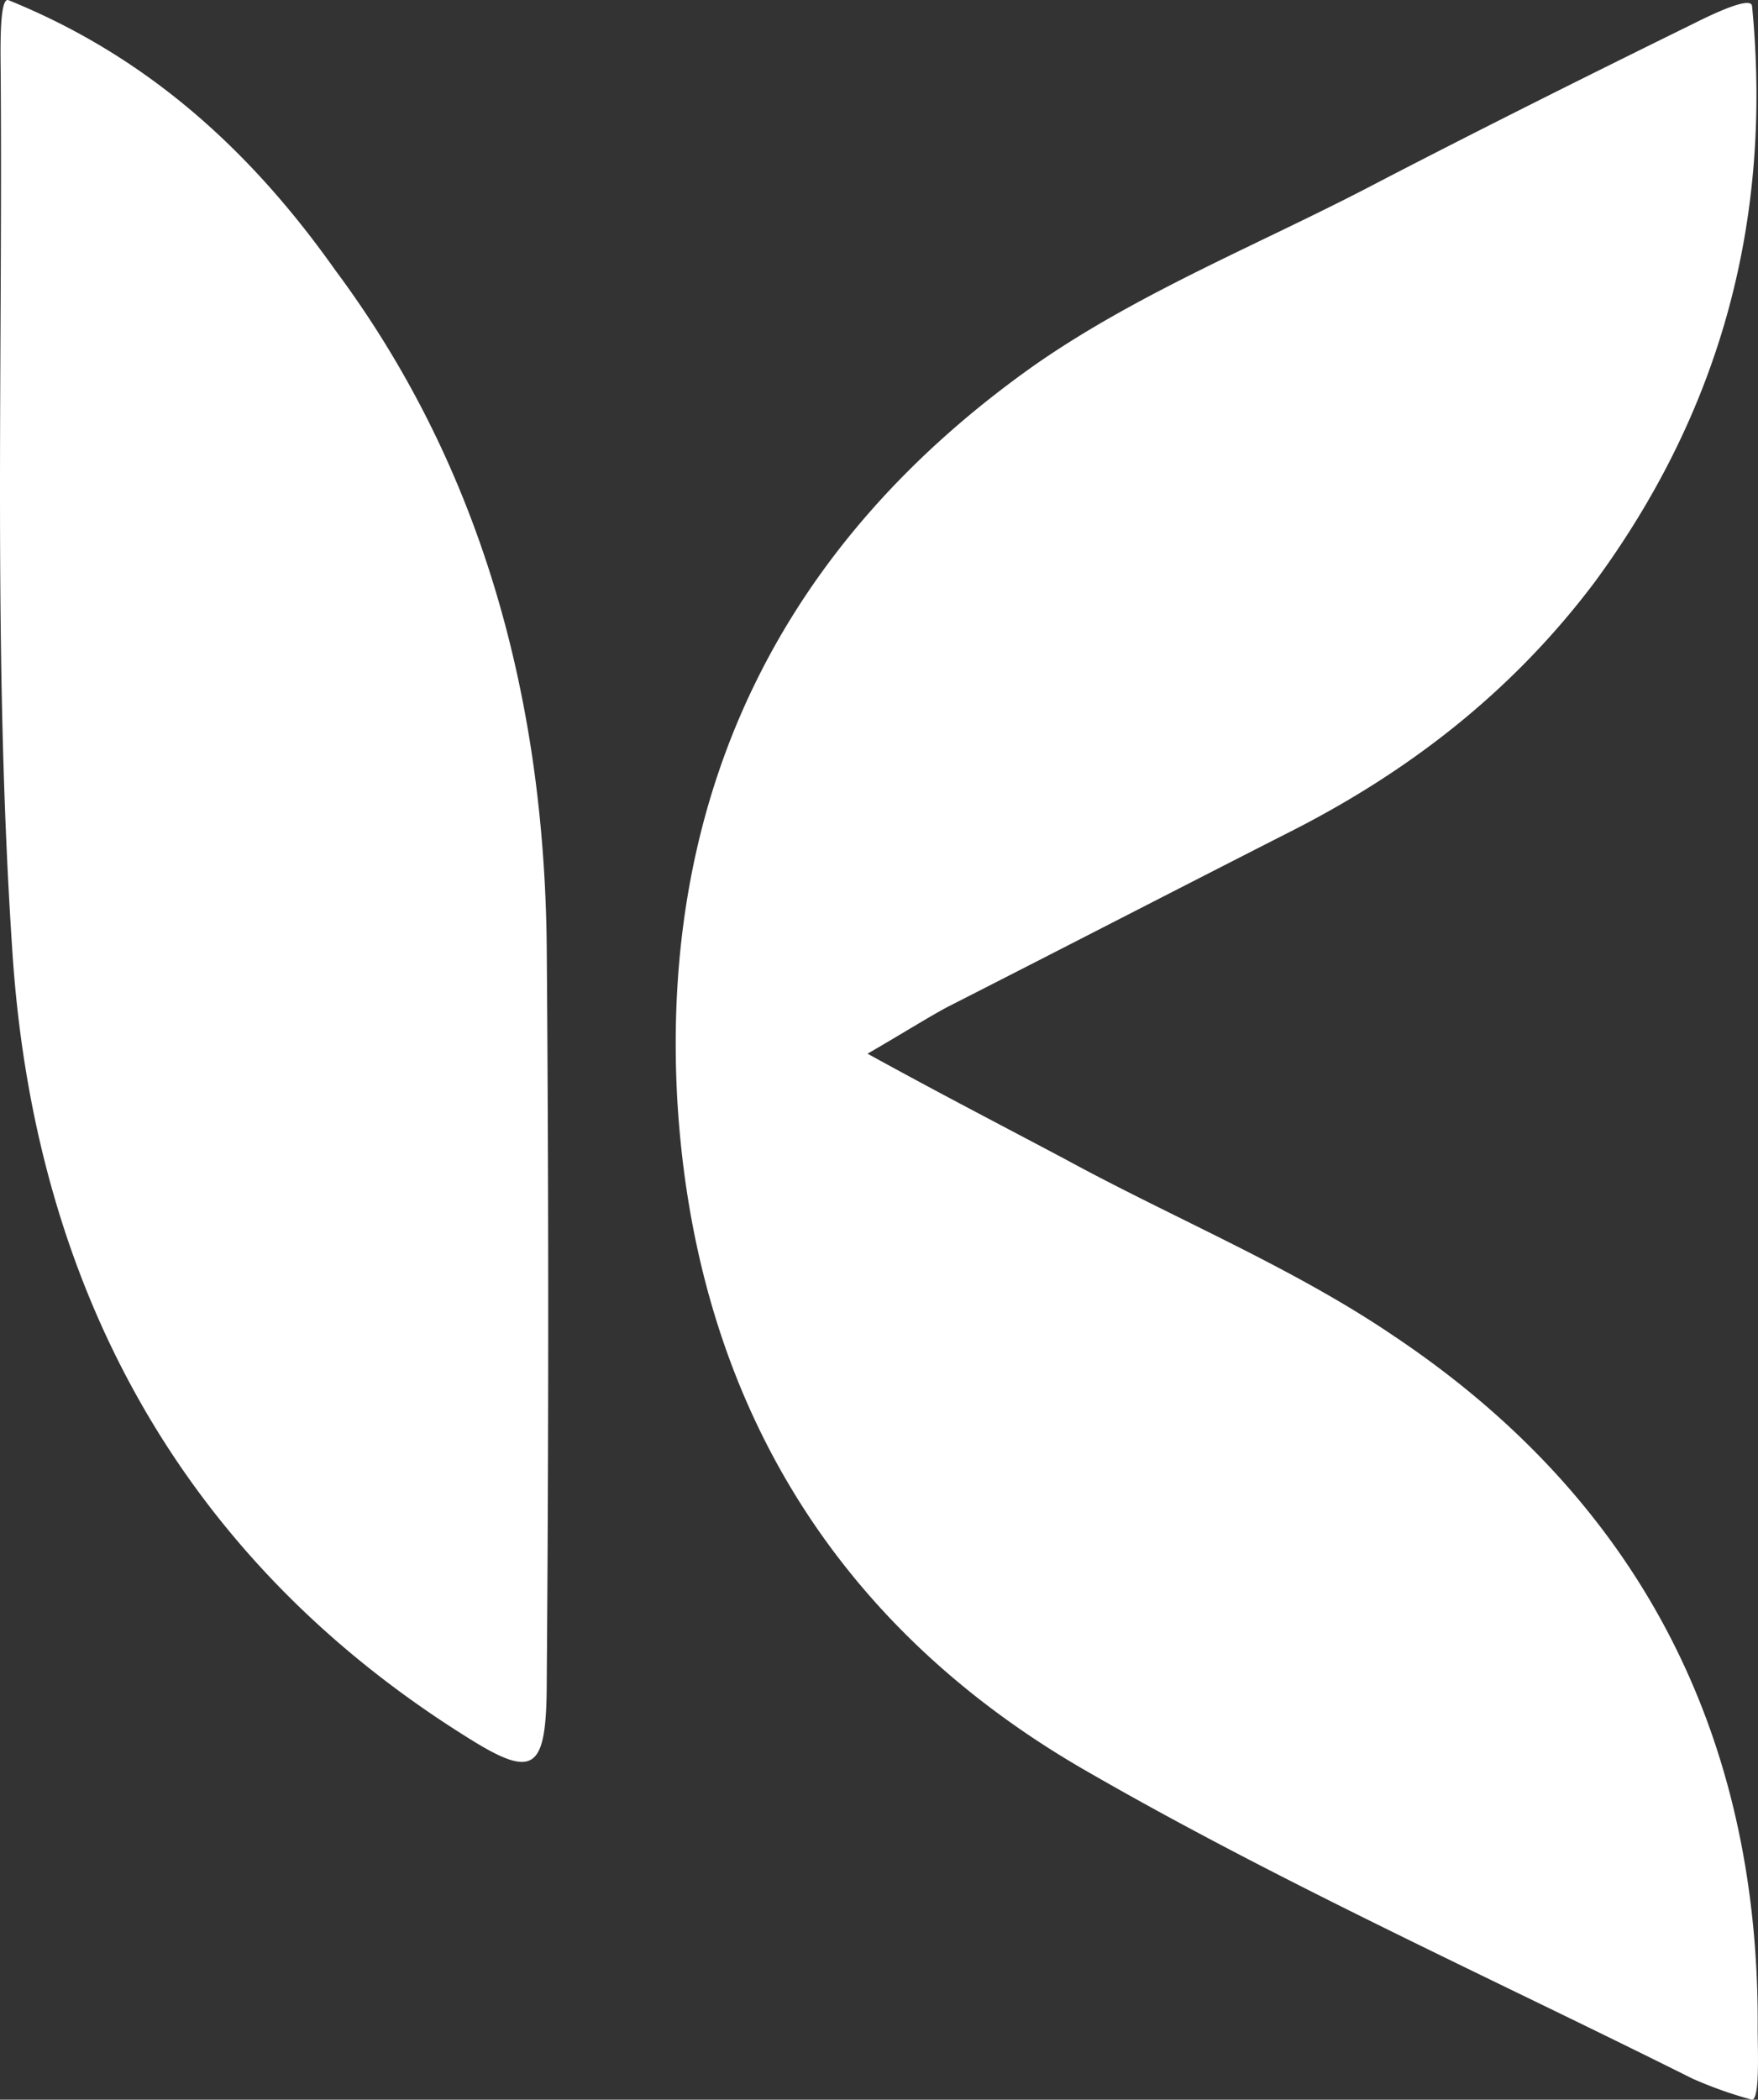
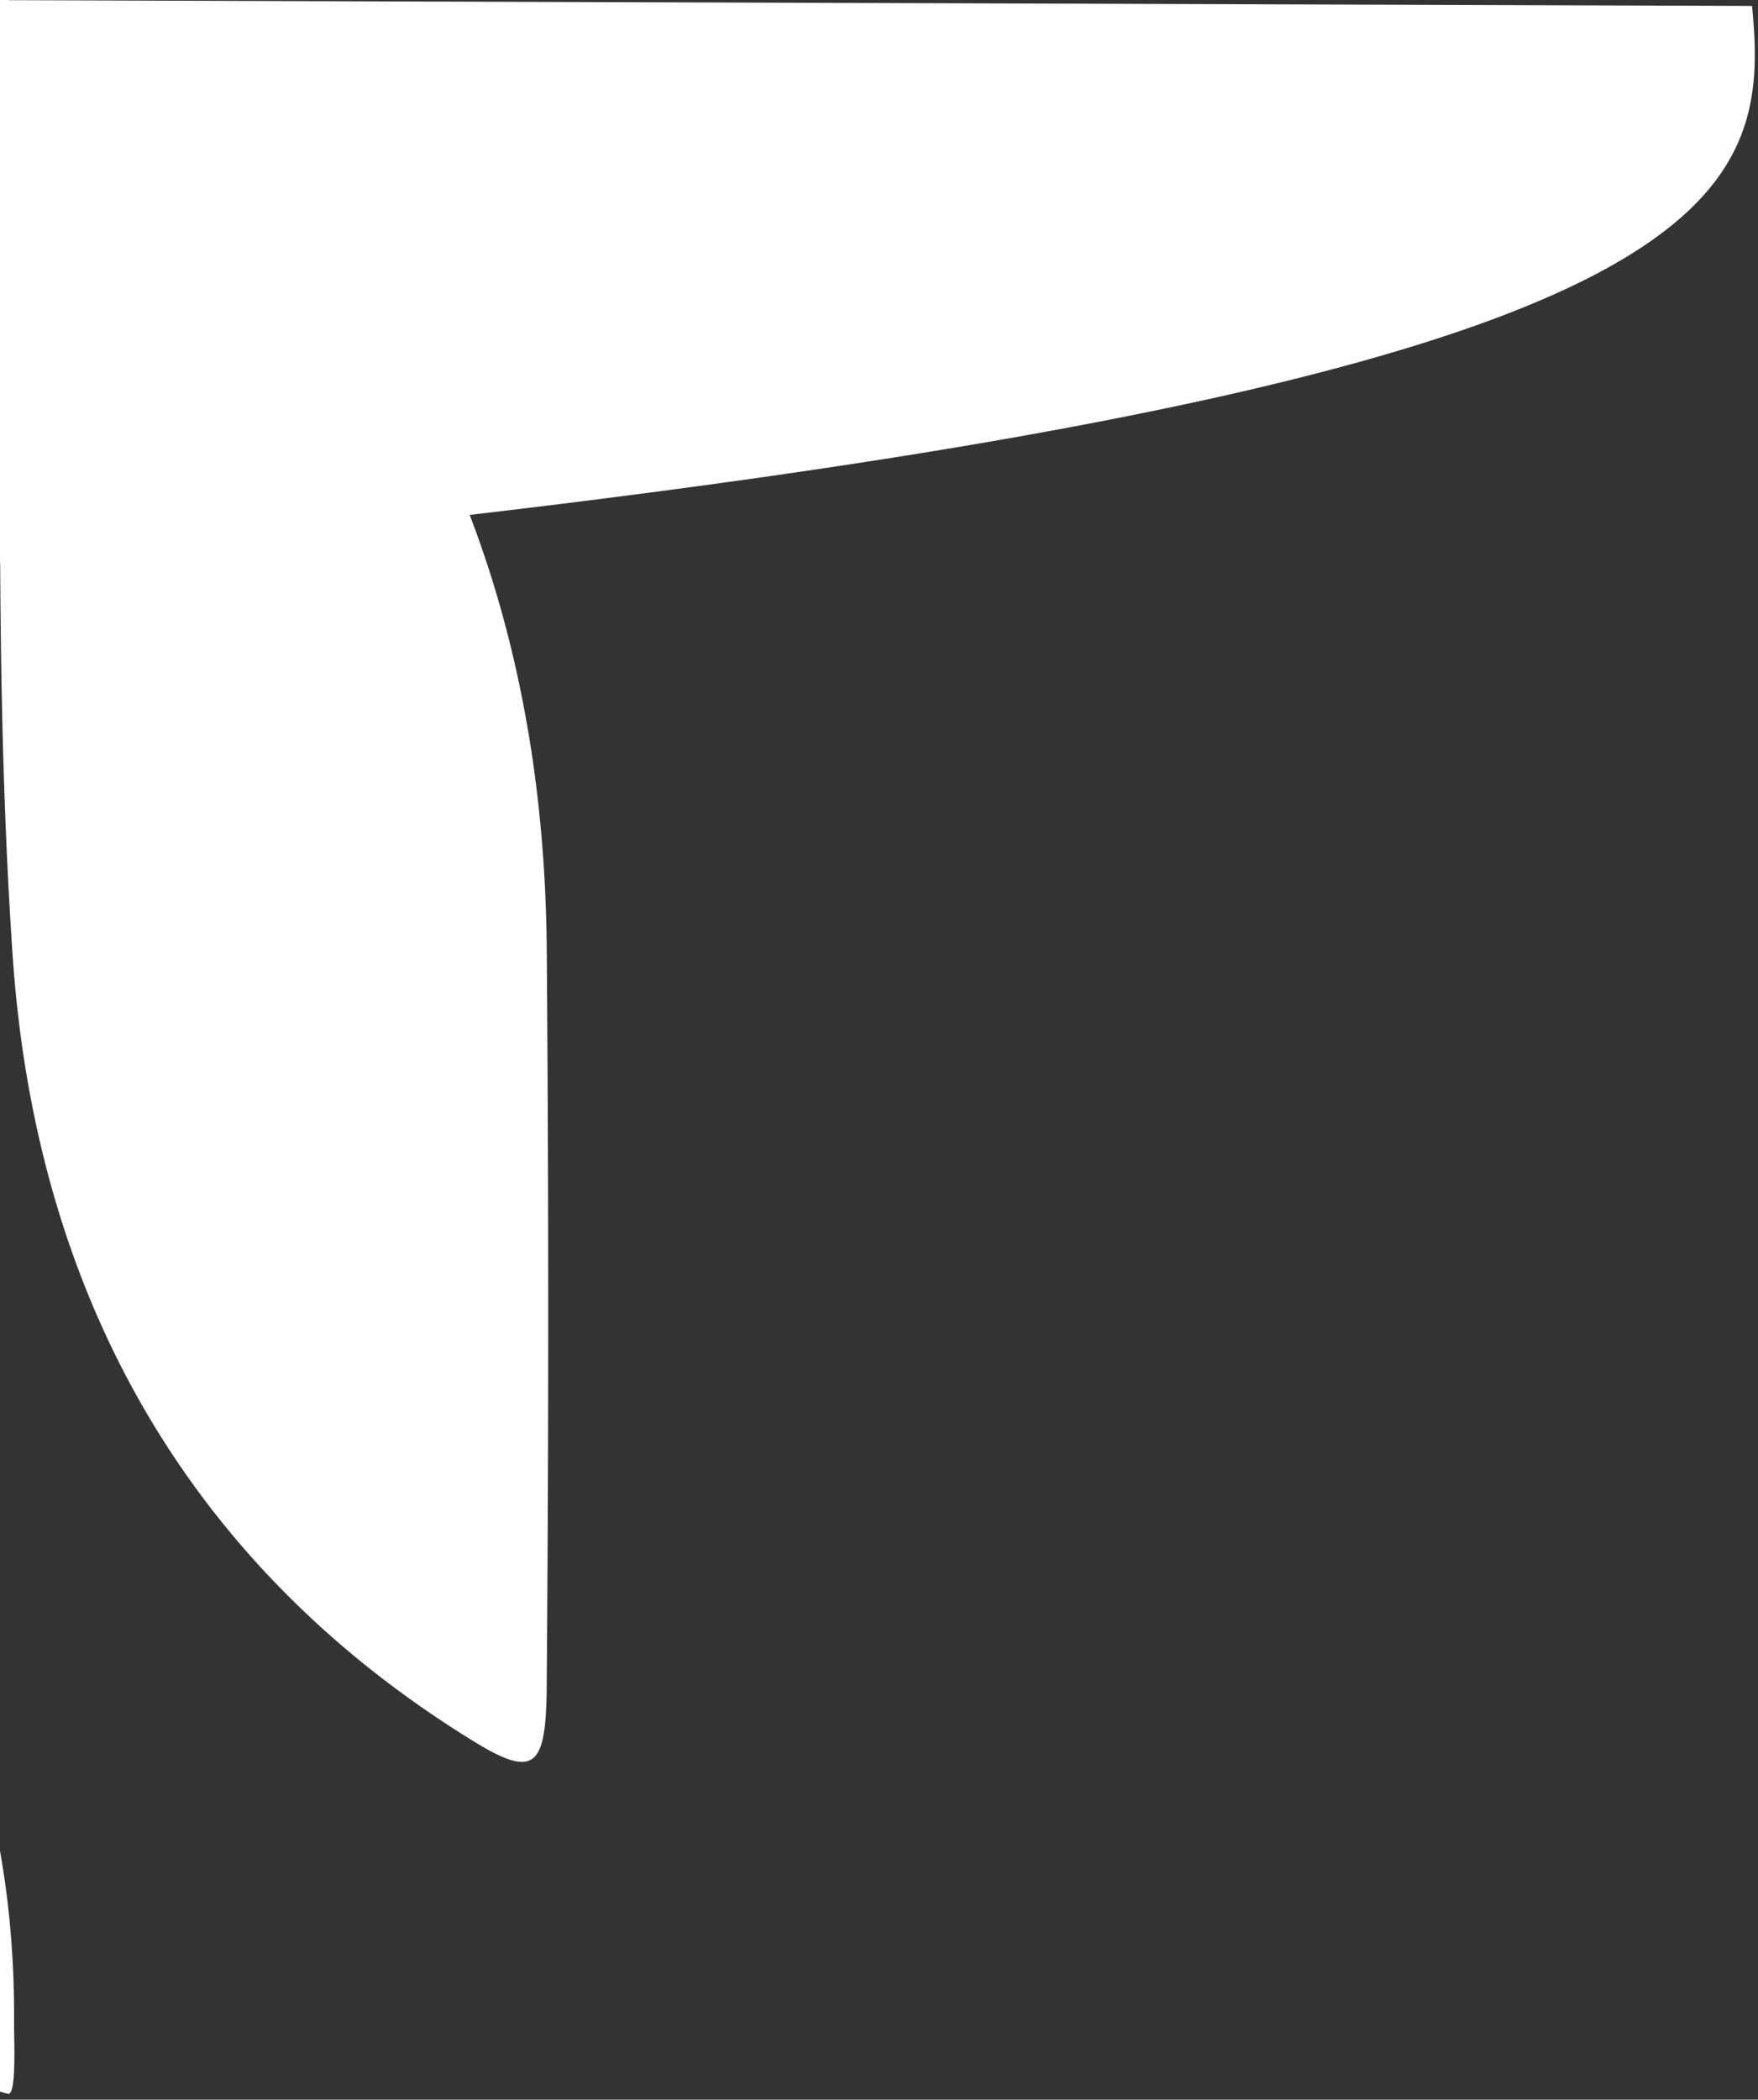
<svg xmlns="http://www.w3.org/2000/svg" width="231.026" height="275.896" viewBox="0 0 231.026 275.896">
  <rect x="0" y="0" width="231.026" height="275.896" fill="#333333" stroke="none" />
  <g id="Gruppe_274" data-name="Gruppe 274" transform="translate(-121.606 -7.089)">
-     <path id="Pfad_1132" data-name="Pfad 1132" d="M122.715,7.109c-1.3-.47-1.011,7.585-1.011,10.6.253,38.18-1.011,76.36,1.517,114.234,3.034,47.265,24.761,81.508,59.618,103.325,9.1,5.761,10.62,4.551,10.62-7.567.253-31.823.253-63.935,0-95.74-.253-33.629-8.85-63.935-27.8-89.382-11.378-16.092-25.014-28.211-42.948-35.471m229.135.759c-.163-1.373-5.563,1.264-7.585,2.276-13.889,6.827-28.048,13.889-41.684,20.968-14.9,7.838-30.83,14.141-44.718,23.75-33.087,23.244-49.522,55.825-47.247,96.751,2.276,38.65,20.21,68.721,53.3,87.919,25.773,14.9,53.3,27.29,80.081,40.673a53.994,53.994,0,0,0,7.838,2.781c1.066,0,.759-6.574.759-9.355.253-38.65-15.659-69.479-47.752-90.953-13.383-9.1-28.807-15.406-43.2-23.244-8.091-4.3-16.417-8.6-26.025-13.889,4.8-2.781,7.585-4.551,10.367-6.068,14.9-7.585,29.565-15.153,44.465-22.738,16.164-8.091,29.818-18.693,40.673-33.087C347.3,61.67,354.632,36.656,351.85,7.867" transform="translate(0 0)" fill="#fff" />
+     <path id="Pfad_1132" data-name="Pfad 1132" d="M122.715,7.109c-1.3-.47-1.011,7.585-1.011,10.6.253,38.18-1.011,76.36,1.517,114.234,3.034,47.265,24.761,81.508,59.618,103.325,9.1,5.761,10.62,4.551,10.62-7.567.253-31.823.253-63.935,0-95.74-.253-33.629-8.85-63.935-27.8-89.382-11.378-16.092-25.014-28.211-42.948-35.471c-.163-1.373-5.563,1.264-7.585,2.276-13.889,6.827-28.048,13.889-41.684,20.968-14.9,7.838-30.83,14.141-44.718,23.75-33.087,23.244-49.522,55.825-47.247,96.751,2.276,38.65,20.21,68.721,53.3,87.919,25.773,14.9,53.3,27.29,80.081,40.673a53.994,53.994,0,0,0,7.838,2.781c1.066,0,.759-6.574.759-9.355.253-38.65-15.659-69.479-47.752-90.953-13.383-9.1-28.807-15.406-43.2-23.244-8.091-4.3-16.417-8.6-26.025-13.889,4.8-2.781,7.585-4.551,10.367-6.068,14.9-7.585,29.565-15.153,44.465-22.738,16.164-8.091,29.818-18.693,40.673-33.087C347.3,61.67,354.632,36.656,351.85,7.867" transform="translate(0 0)" fill="#fff" />
  </g>
</svg>